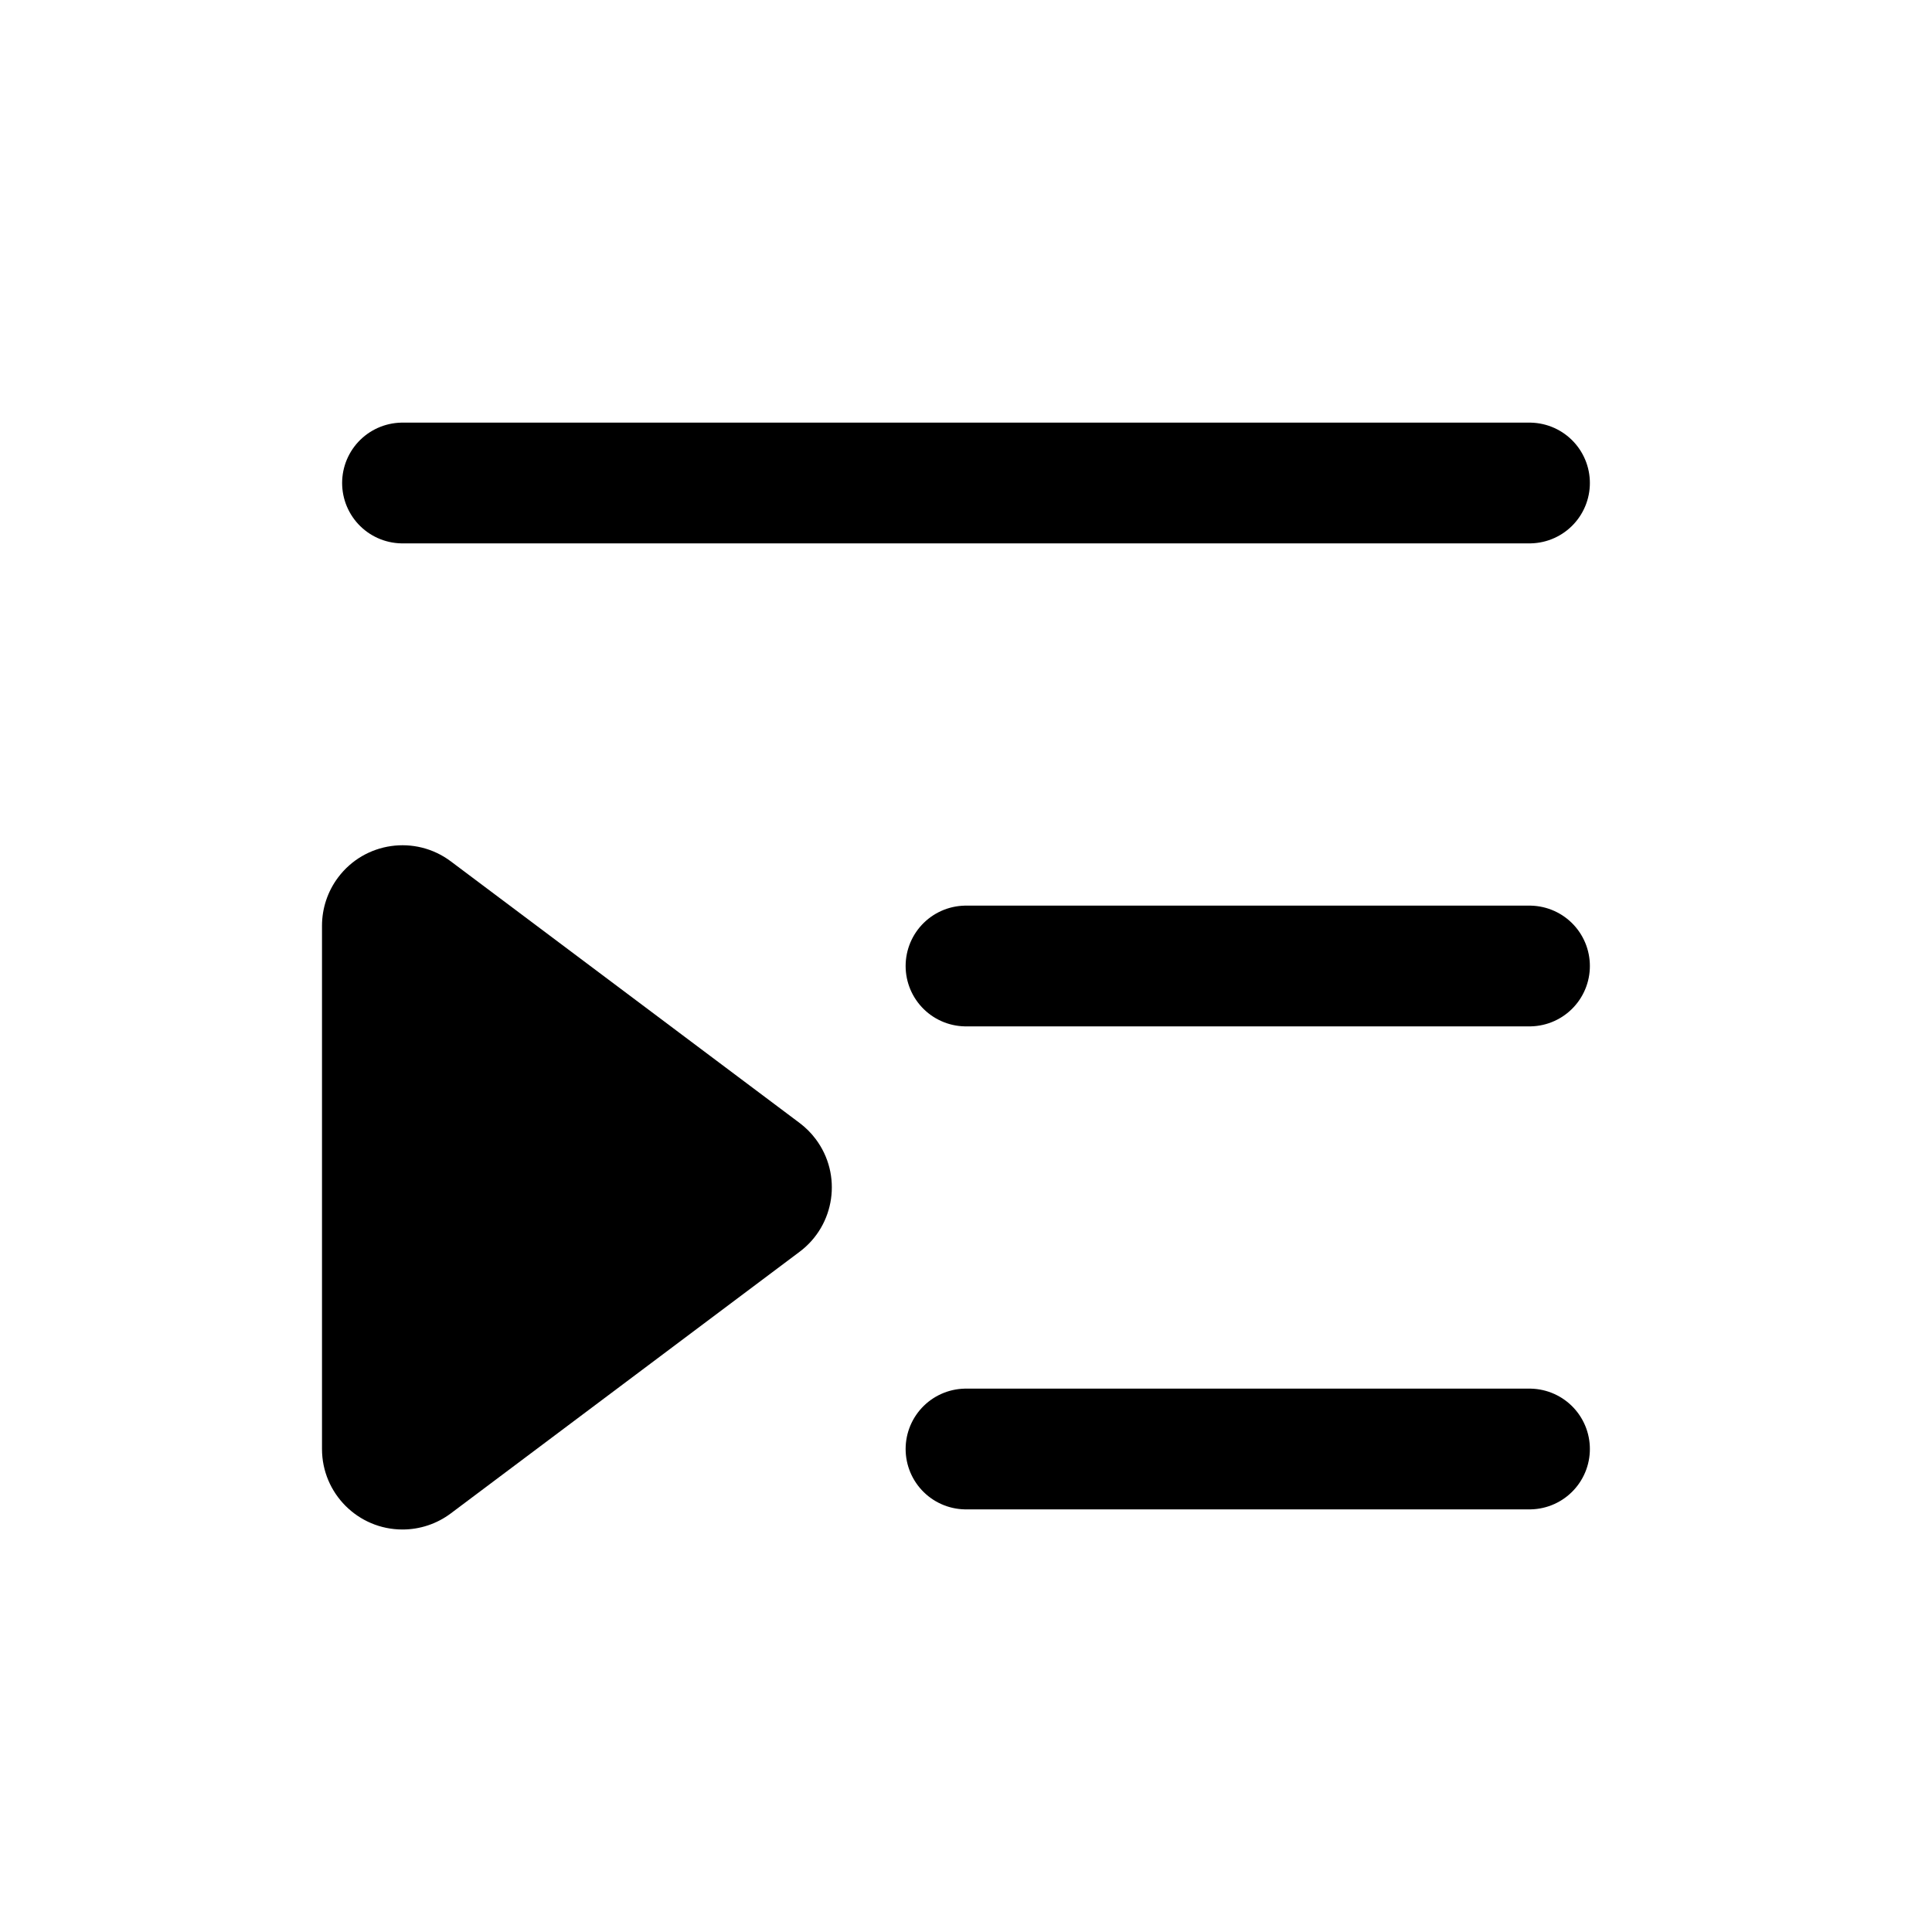
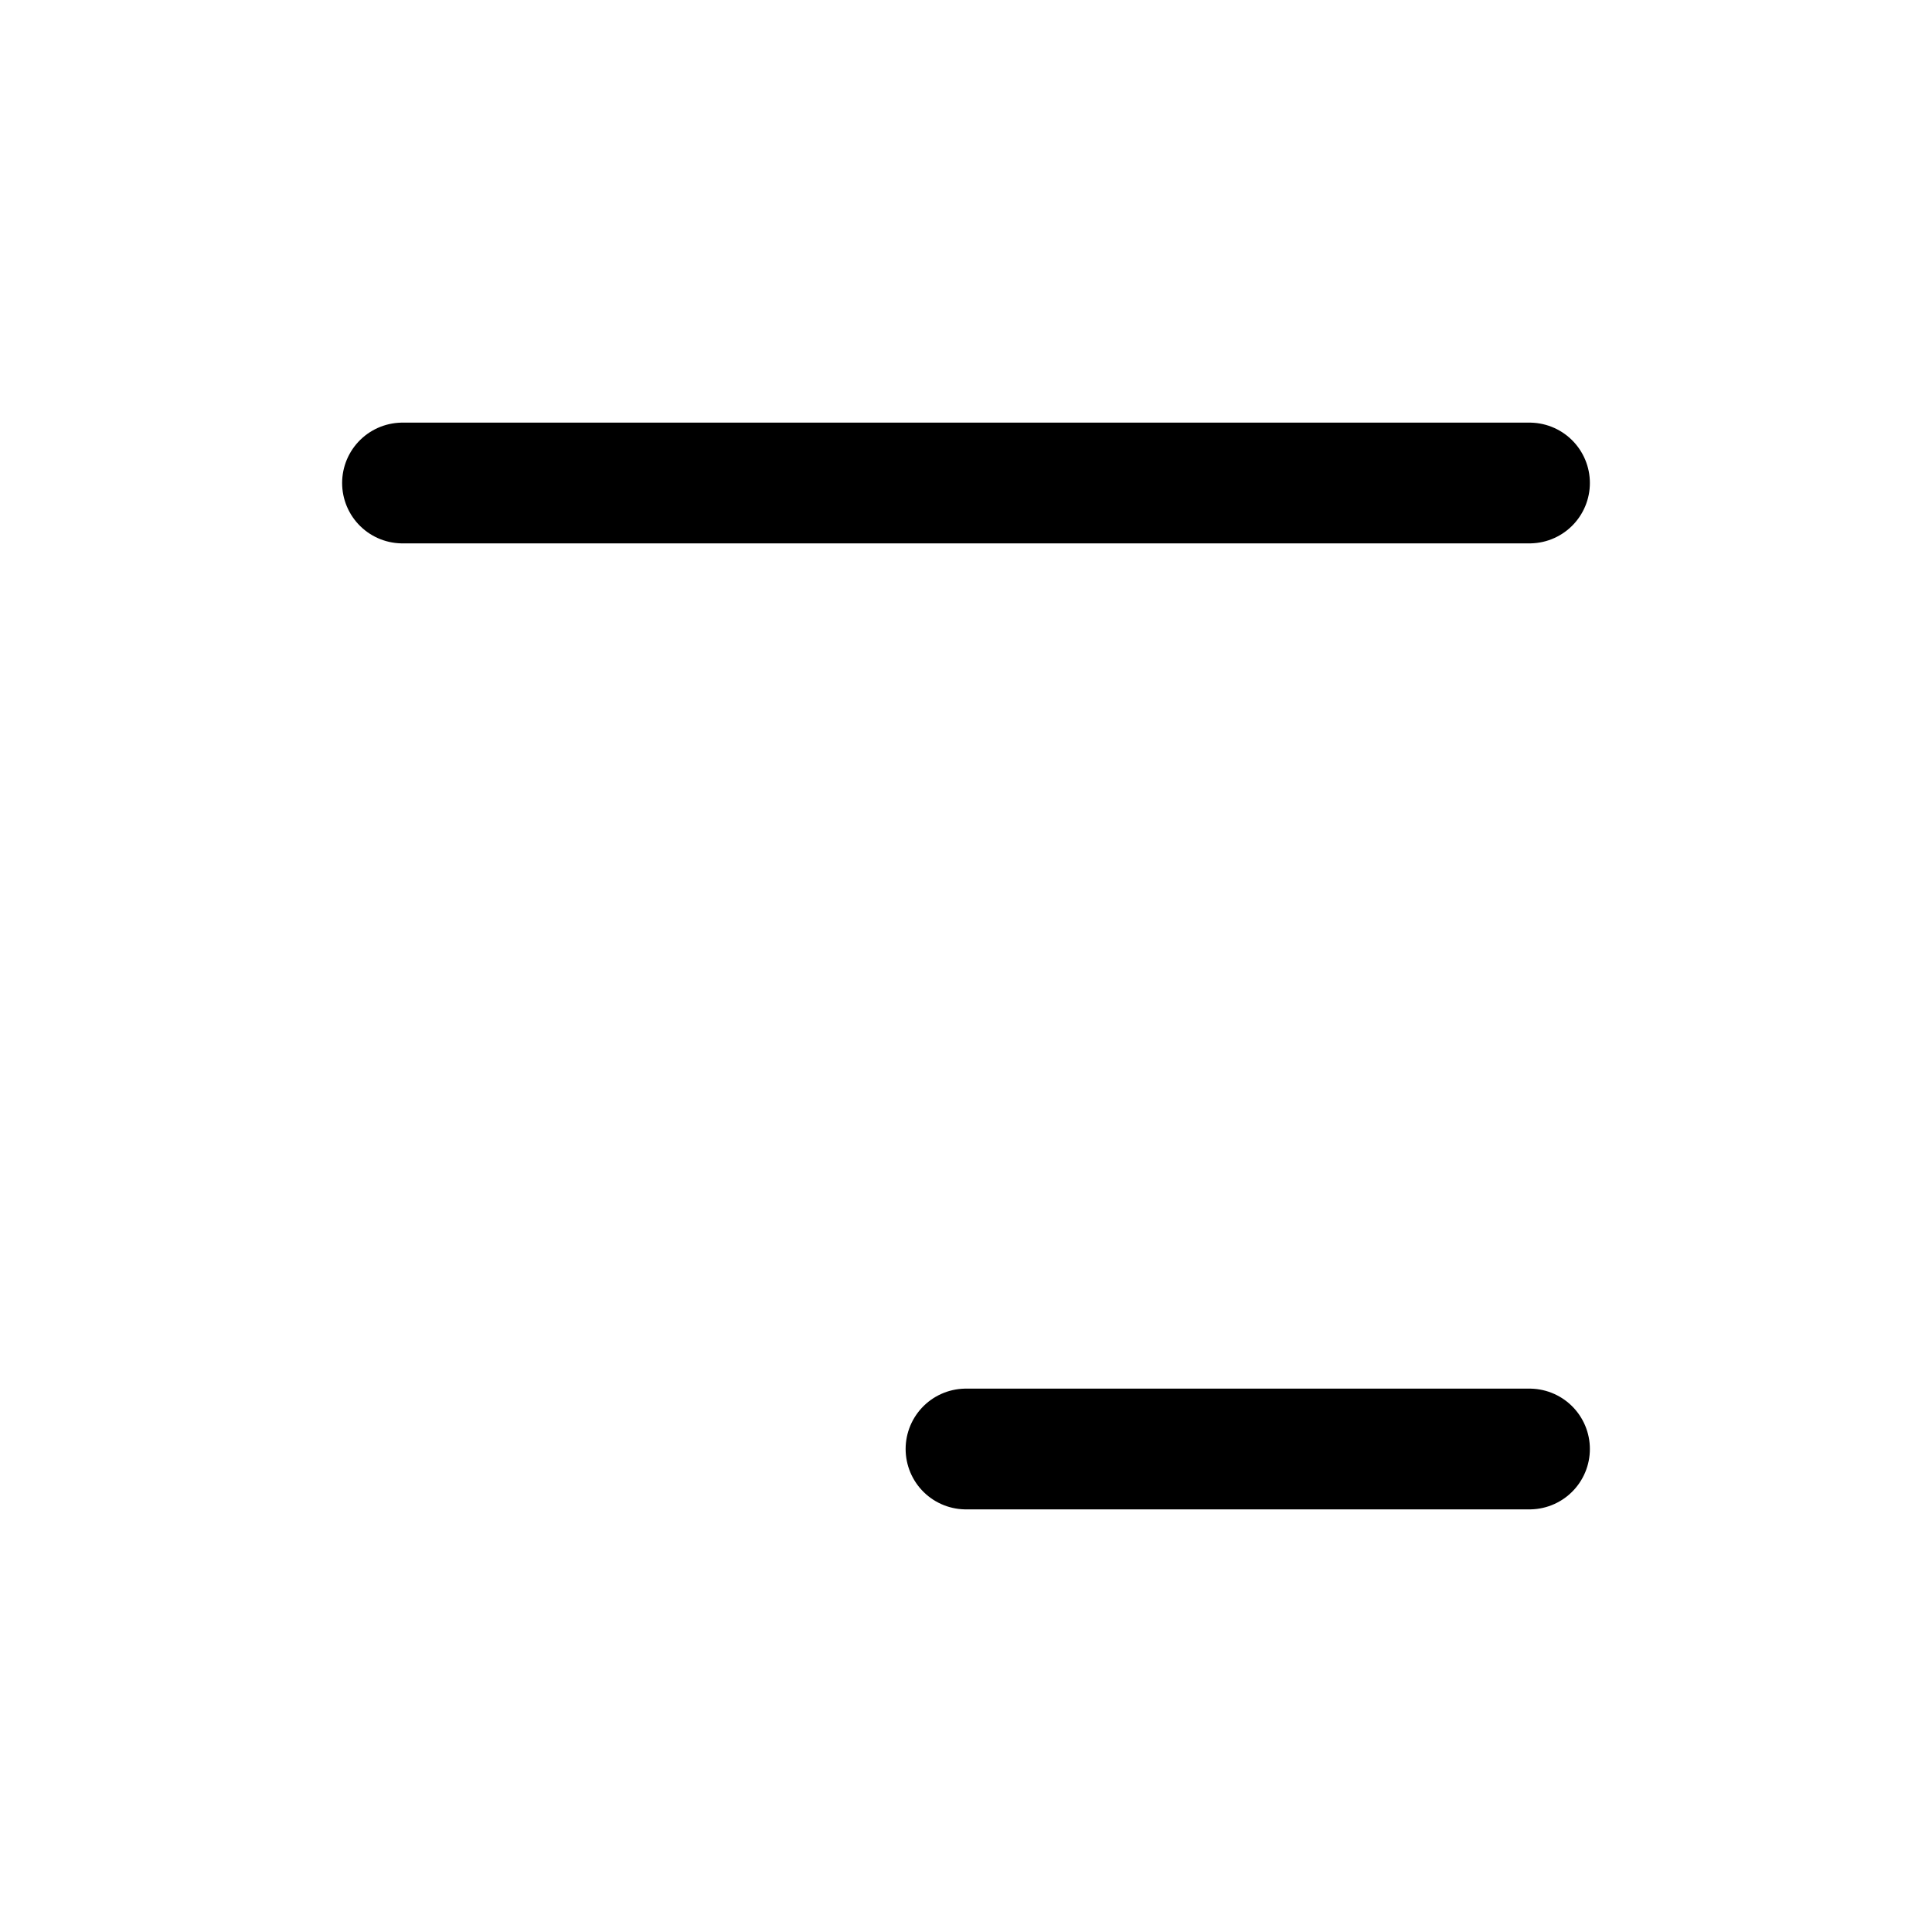
<svg xmlns="http://www.w3.org/2000/svg" width="24px" height="24px" viewBox="0 0 24 24" version="1.1">
  <g stroke="none" stroke-width="1" fill="none" fill-rule="evenodd">
    <g transform="translate(-24, -24)">
      <g transform="translate(36, 36) scale(-1, 1) translate(-36, -36) translate(24, 24)">
        <rect stroke="#979797" fill="#D8D8D8" opacity="0" x="0.5" y="0.5" width="23" height="23" />
        <g transform="translate(5, 5.5)">
          <line x1="-2.48689958e-14" y1="0.5" x2="14" y2="0.5" stroke="#000" stroke-width="1.5" stroke-linecap="round" />
-           <path d="M12.3,6.817 L15.55,11.15 C15.881,11.592 15.792,12.219 15.35,12.55 C15.177,12.68 14.966,12.75 14.75,12.75 L8.25,12.75 C7.698,12.75 7.25,12.302 7.25,11.75 C7.25,11.534 7.32,11.323 7.45,11.15 L10.7,6.817 C11.031,6.375 11.658,6.285 12.1,6.617 C12.176,6.674 12.243,6.741 12.3,6.817 Z" fill="#000" transform="translate(11.5, 9.25) rotate(-90) translate(-11.5, -9.25) " />
-           <line x1="-2.48689958e-14" y1="6.5" x2="7" y2="6.5" stroke="#000" stroke-width="1.5" stroke-linecap="round" />
          <line x1="-2.48689958e-14" y1="12.5" x2="7" y2="12.5" stroke="#000" stroke-width="1.5" stroke-linecap="round" />
        </g>
      </g>
    </g>
  </g>
</svg>